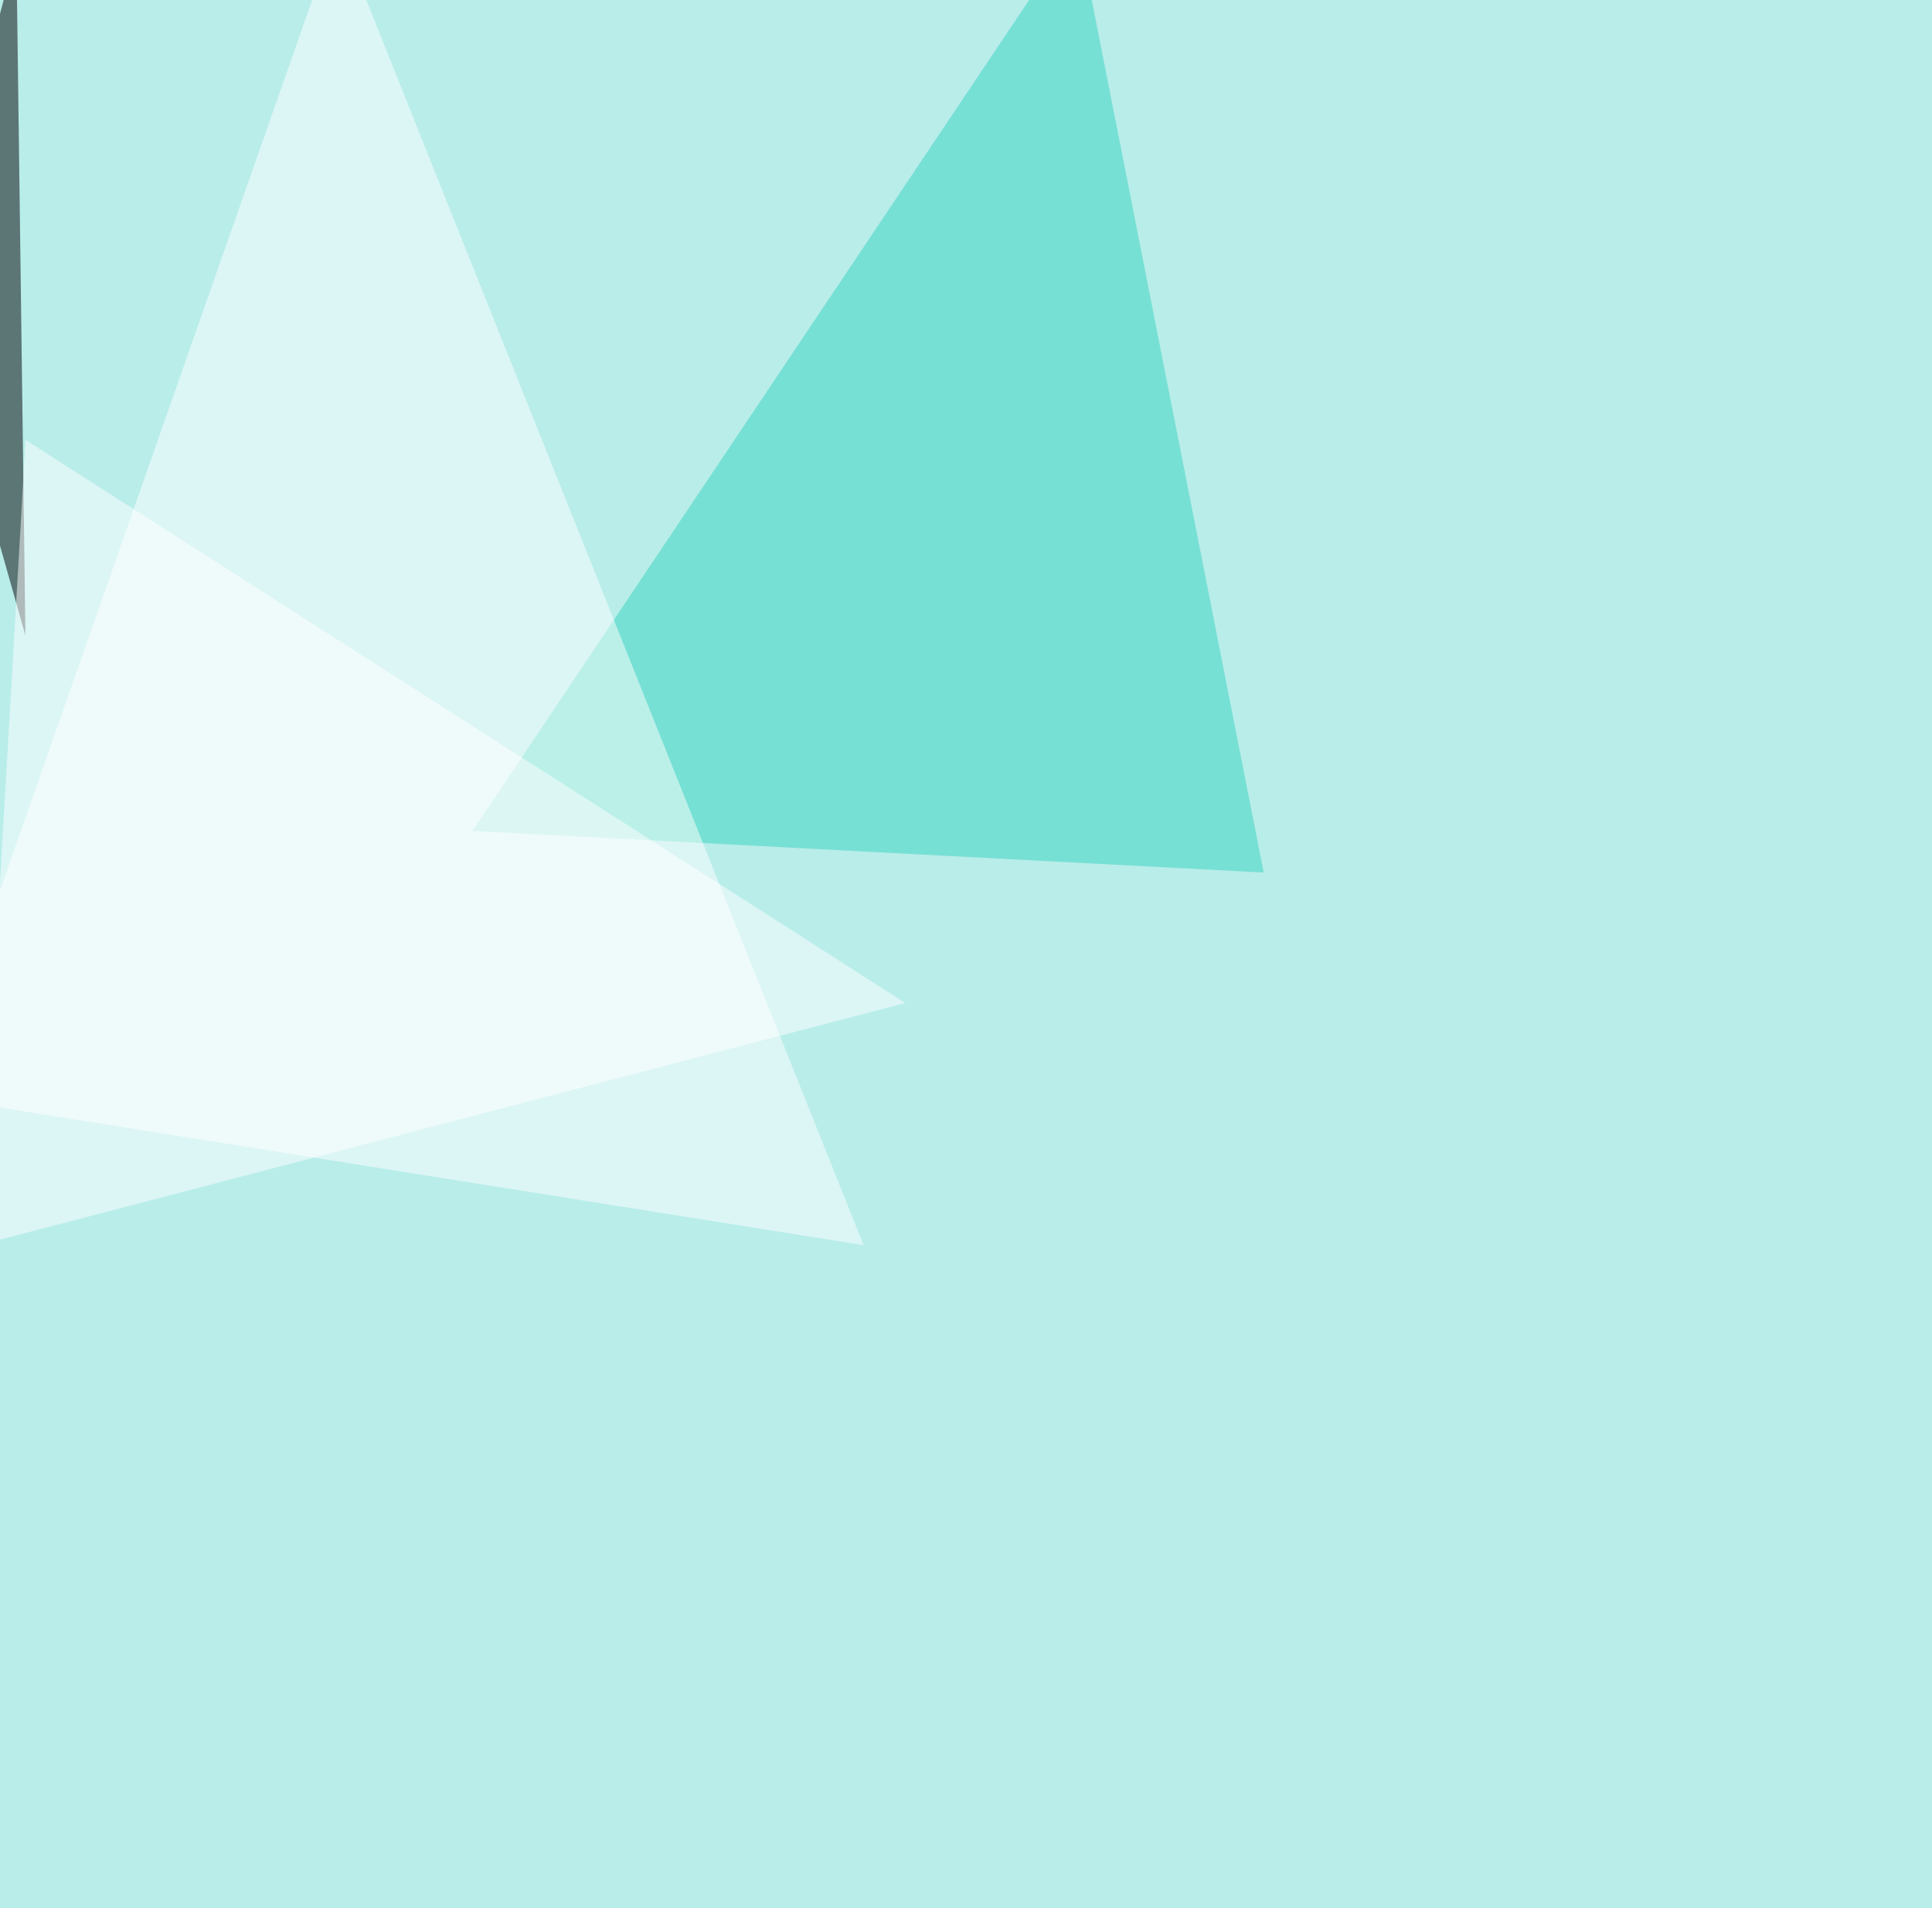
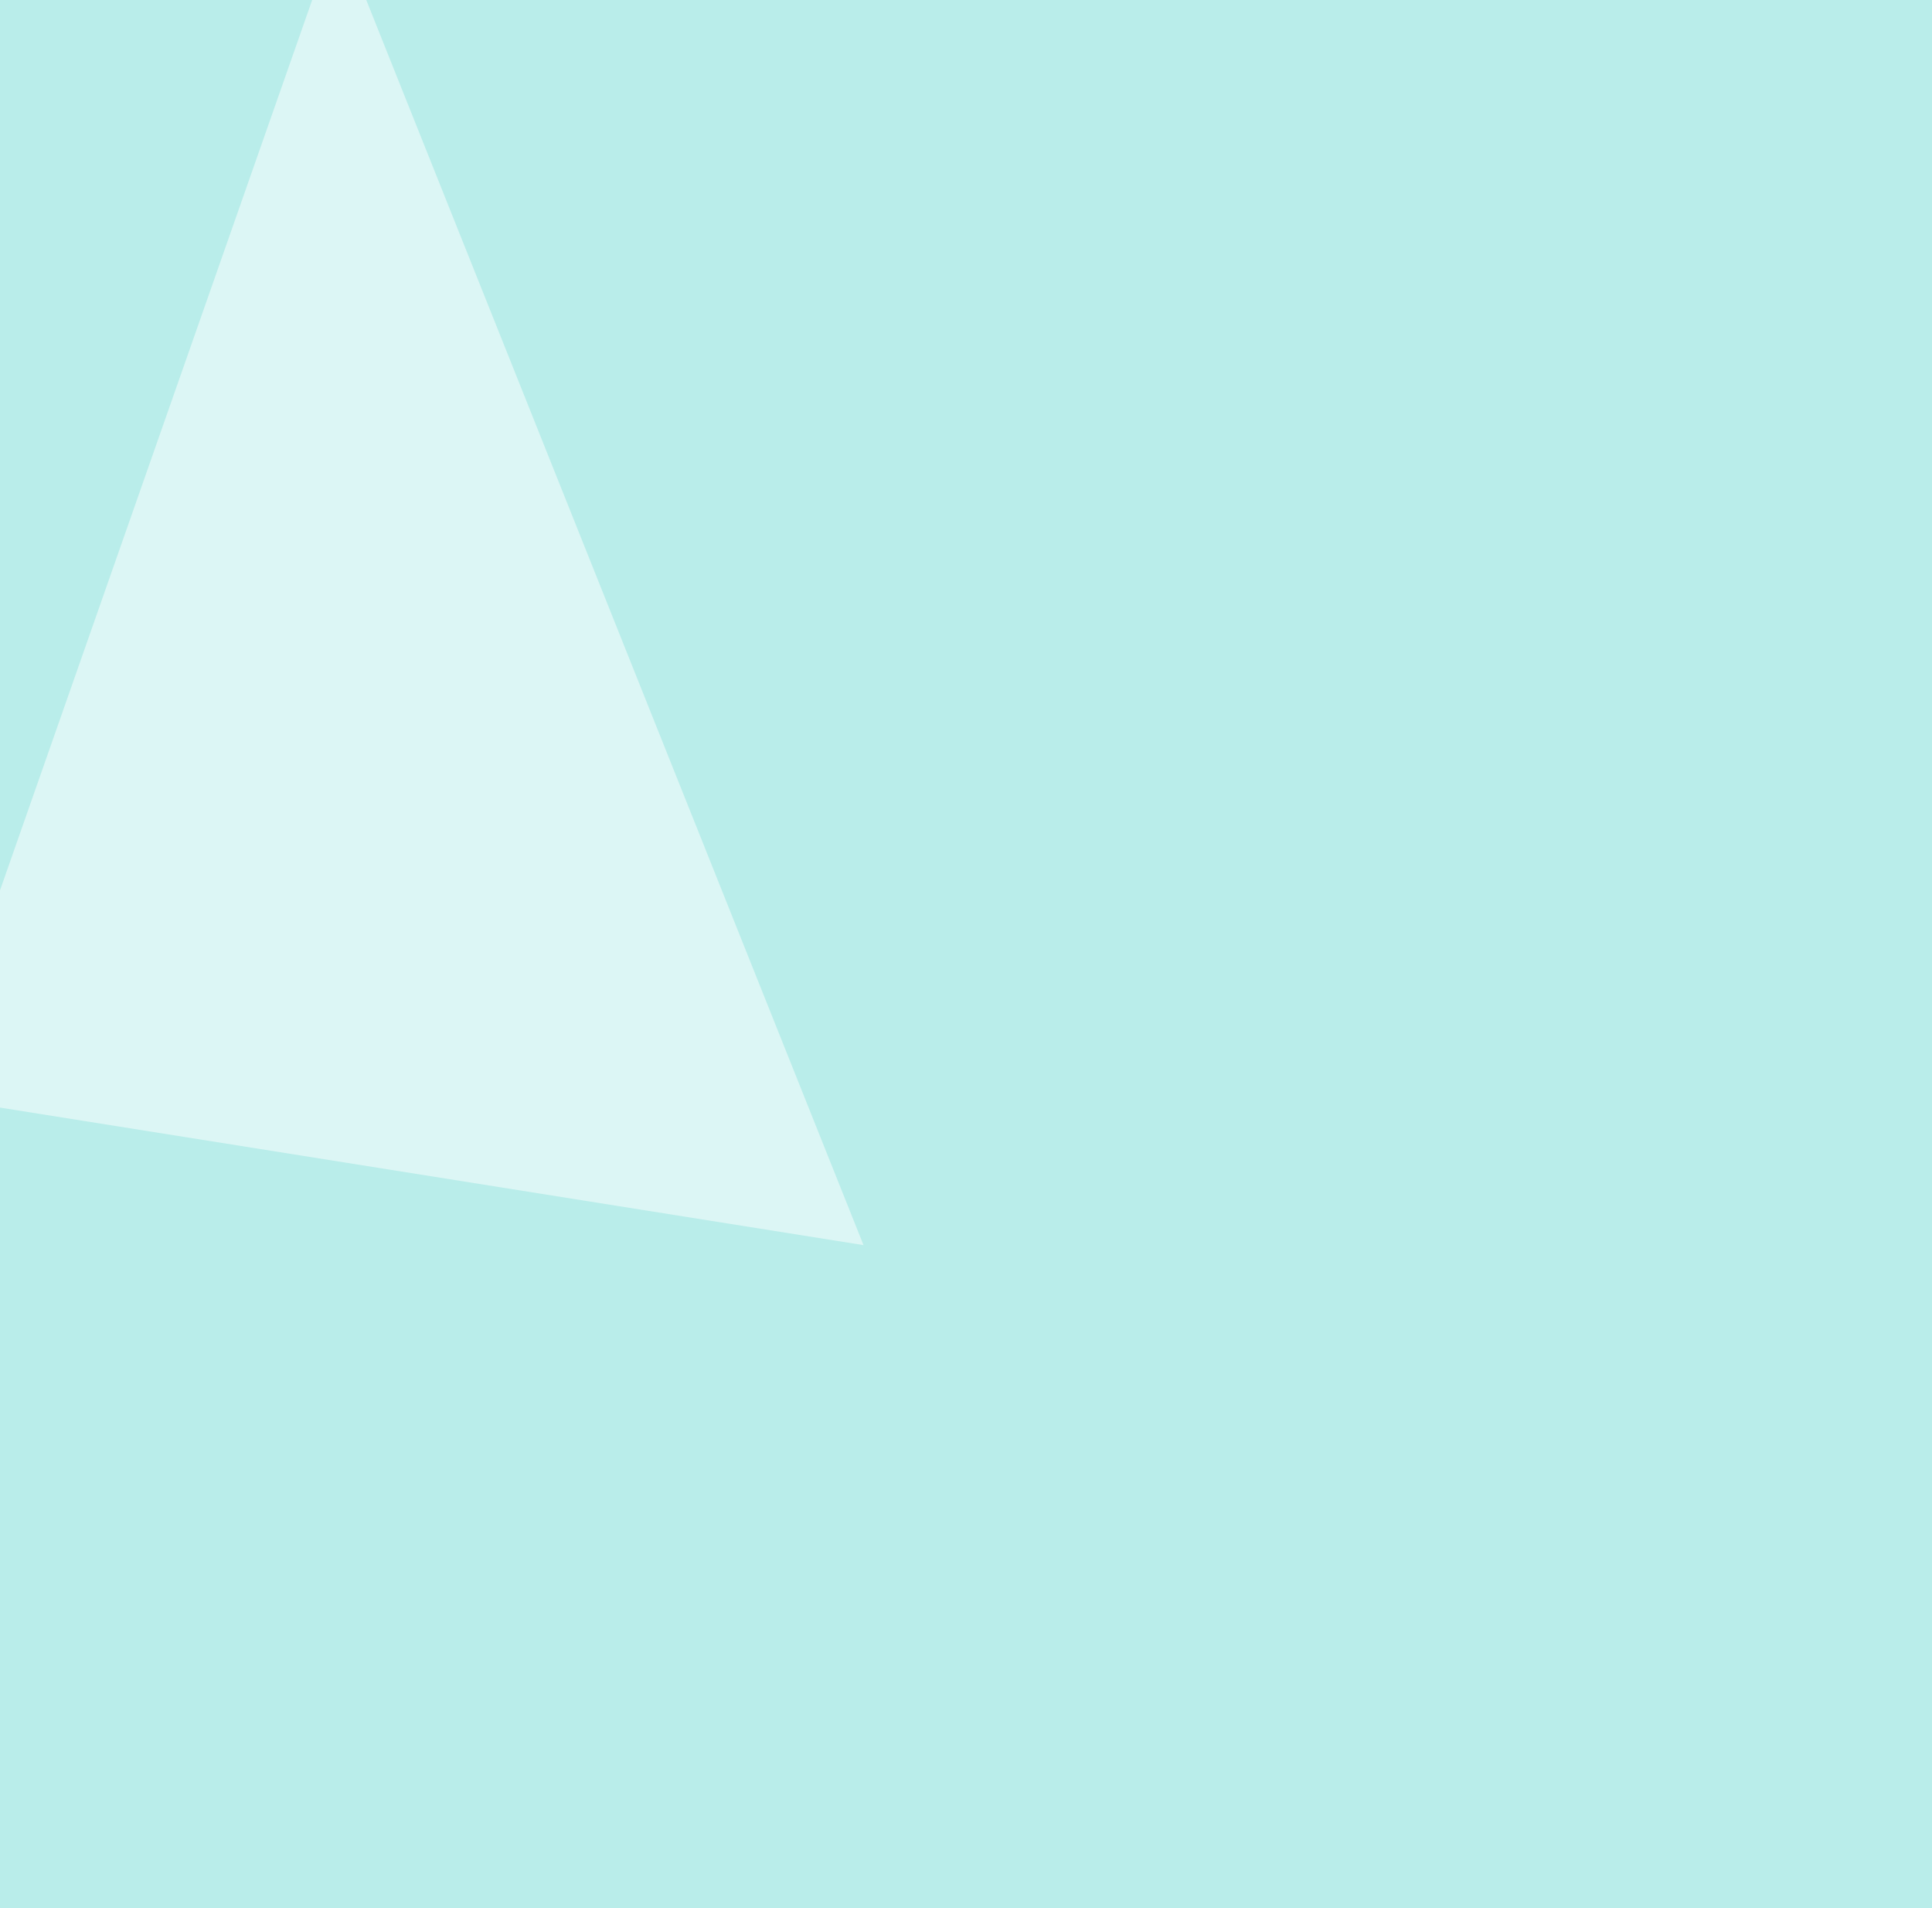
<svg xmlns="http://www.w3.org/2000/svg" width="1216" height="1201">
  <filter id="a">
    <feGaussianBlur stdDeviation="55" />
  </filter>
  <rect width="100%" height="100%" fill="#b9edea" />
  <g filter="url(#a)">
    <g fill-opacity=".5">
-       <path fill="#36d4bf" d="M297.4 523L678.2-45.5l117.2 594.7z" />
      <path fill="#fff" d="M212.4-45.4L-45.4 689.9l588.9 93.8z" />
-       <path d="M-45.4 183.1L16 400 10.3-30.8z" />
-       <path fill="#fff" d="M16.1 276.9l-29.3 506.8 583-152.4z" />
    </g>
  </g>
</svg>